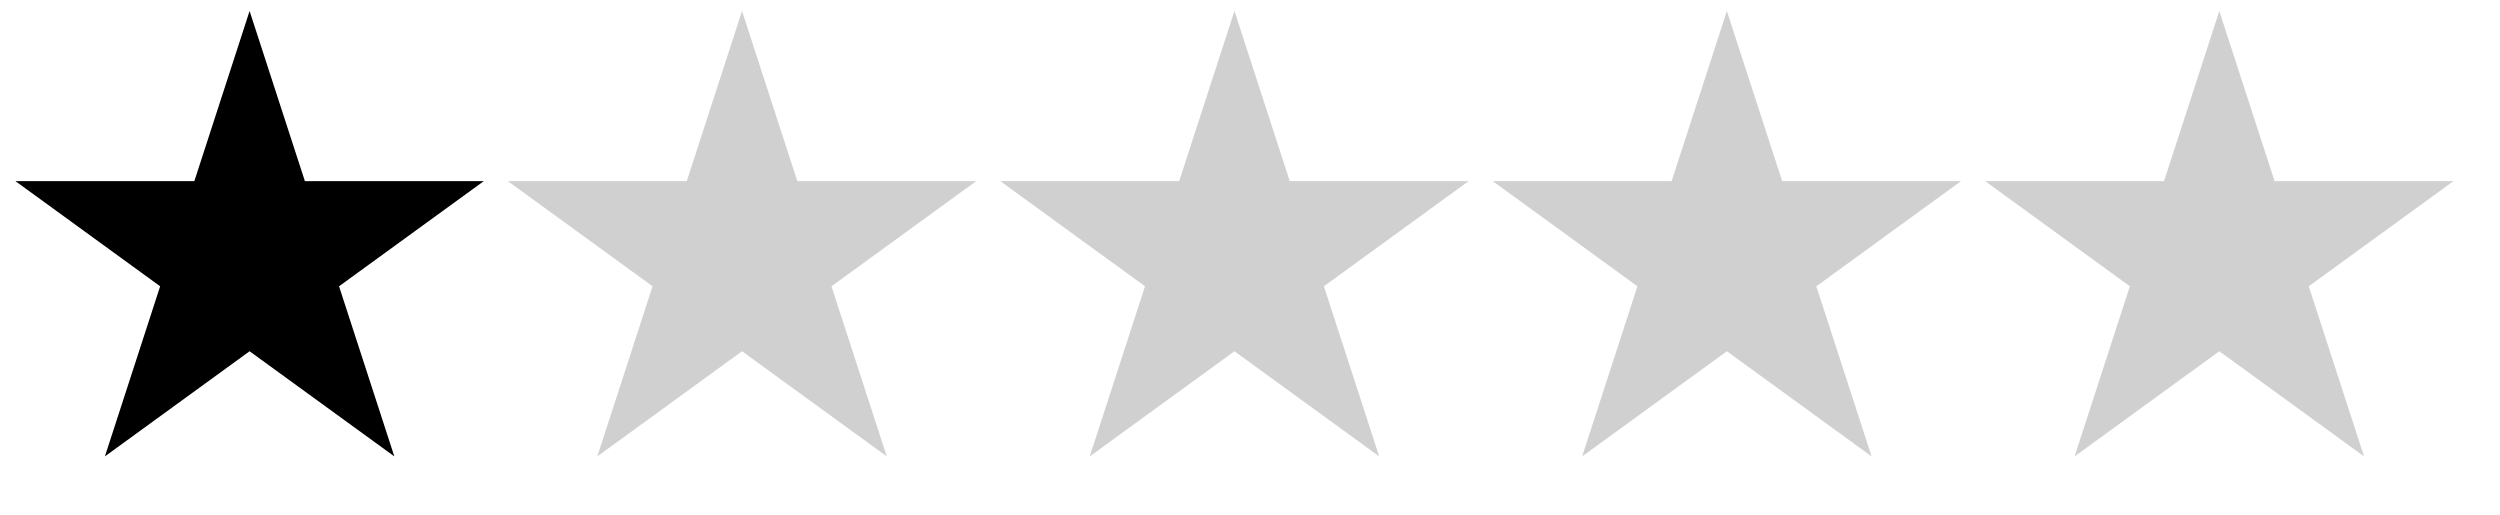
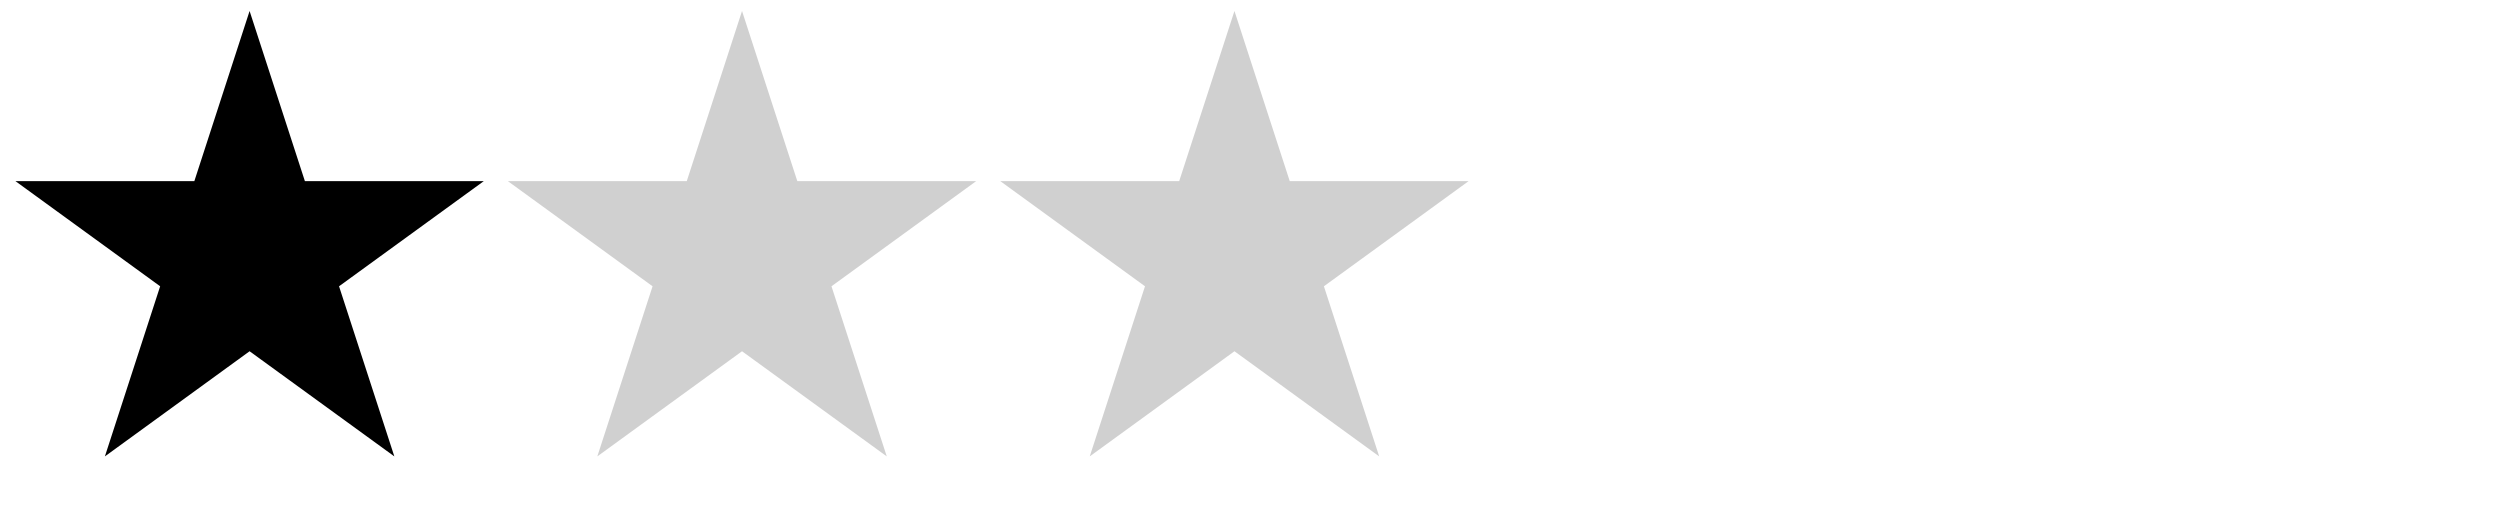
<svg xmlns="http://www.w3.org/2000/svg" width="68" height="14" viewBox="0 0 68 14" fill="none">
  <path d="M6.789 0.299L8.293 4.927H13.159L9.222 7.787L10.726 12.414L6.789 9.554L2.853 12.414L4.356 7.787L0.42 4.927H5.286L6.789 0.299Z" fill="black" />
  <path d="M20.183 0.299L21.687 4.927H26.552L22.616 7.787L24.12 12.414L20.183 9.554L16.247 12.414L17.75 7.787L13.814 4.927H18.68L20.183 0.299Z" fill="#D0D0D0" />
  <path d="M33.577 0.299L35.081 4.927H39.946L36.01 7.787L37.514 12.414L33.577 9.554L29.641 12.414L31.144 7.787L27.208 4.927H32.074L33.577 0.299Z" fill="#D0D0D0" />
-   <path d="M46.971 0.299L48.475 4.927H53.34L49.404 7.787L50.907 12.414L46.971 9.554L43.035 12.414L44.538 7.787L40.602 4.927H45.468L46.971 0.299Z" fill="#D0D0D0" />
-   <path d="M60.365 0.299L61.869 4.927H66.734L62.798 7.787L64.302 12.414L60.365 9.554L56.429 12.414L57.932 7.787L53.996 4.927H58.862L60.365 0.299Z" fill="#D0D0D0" />
</svg>